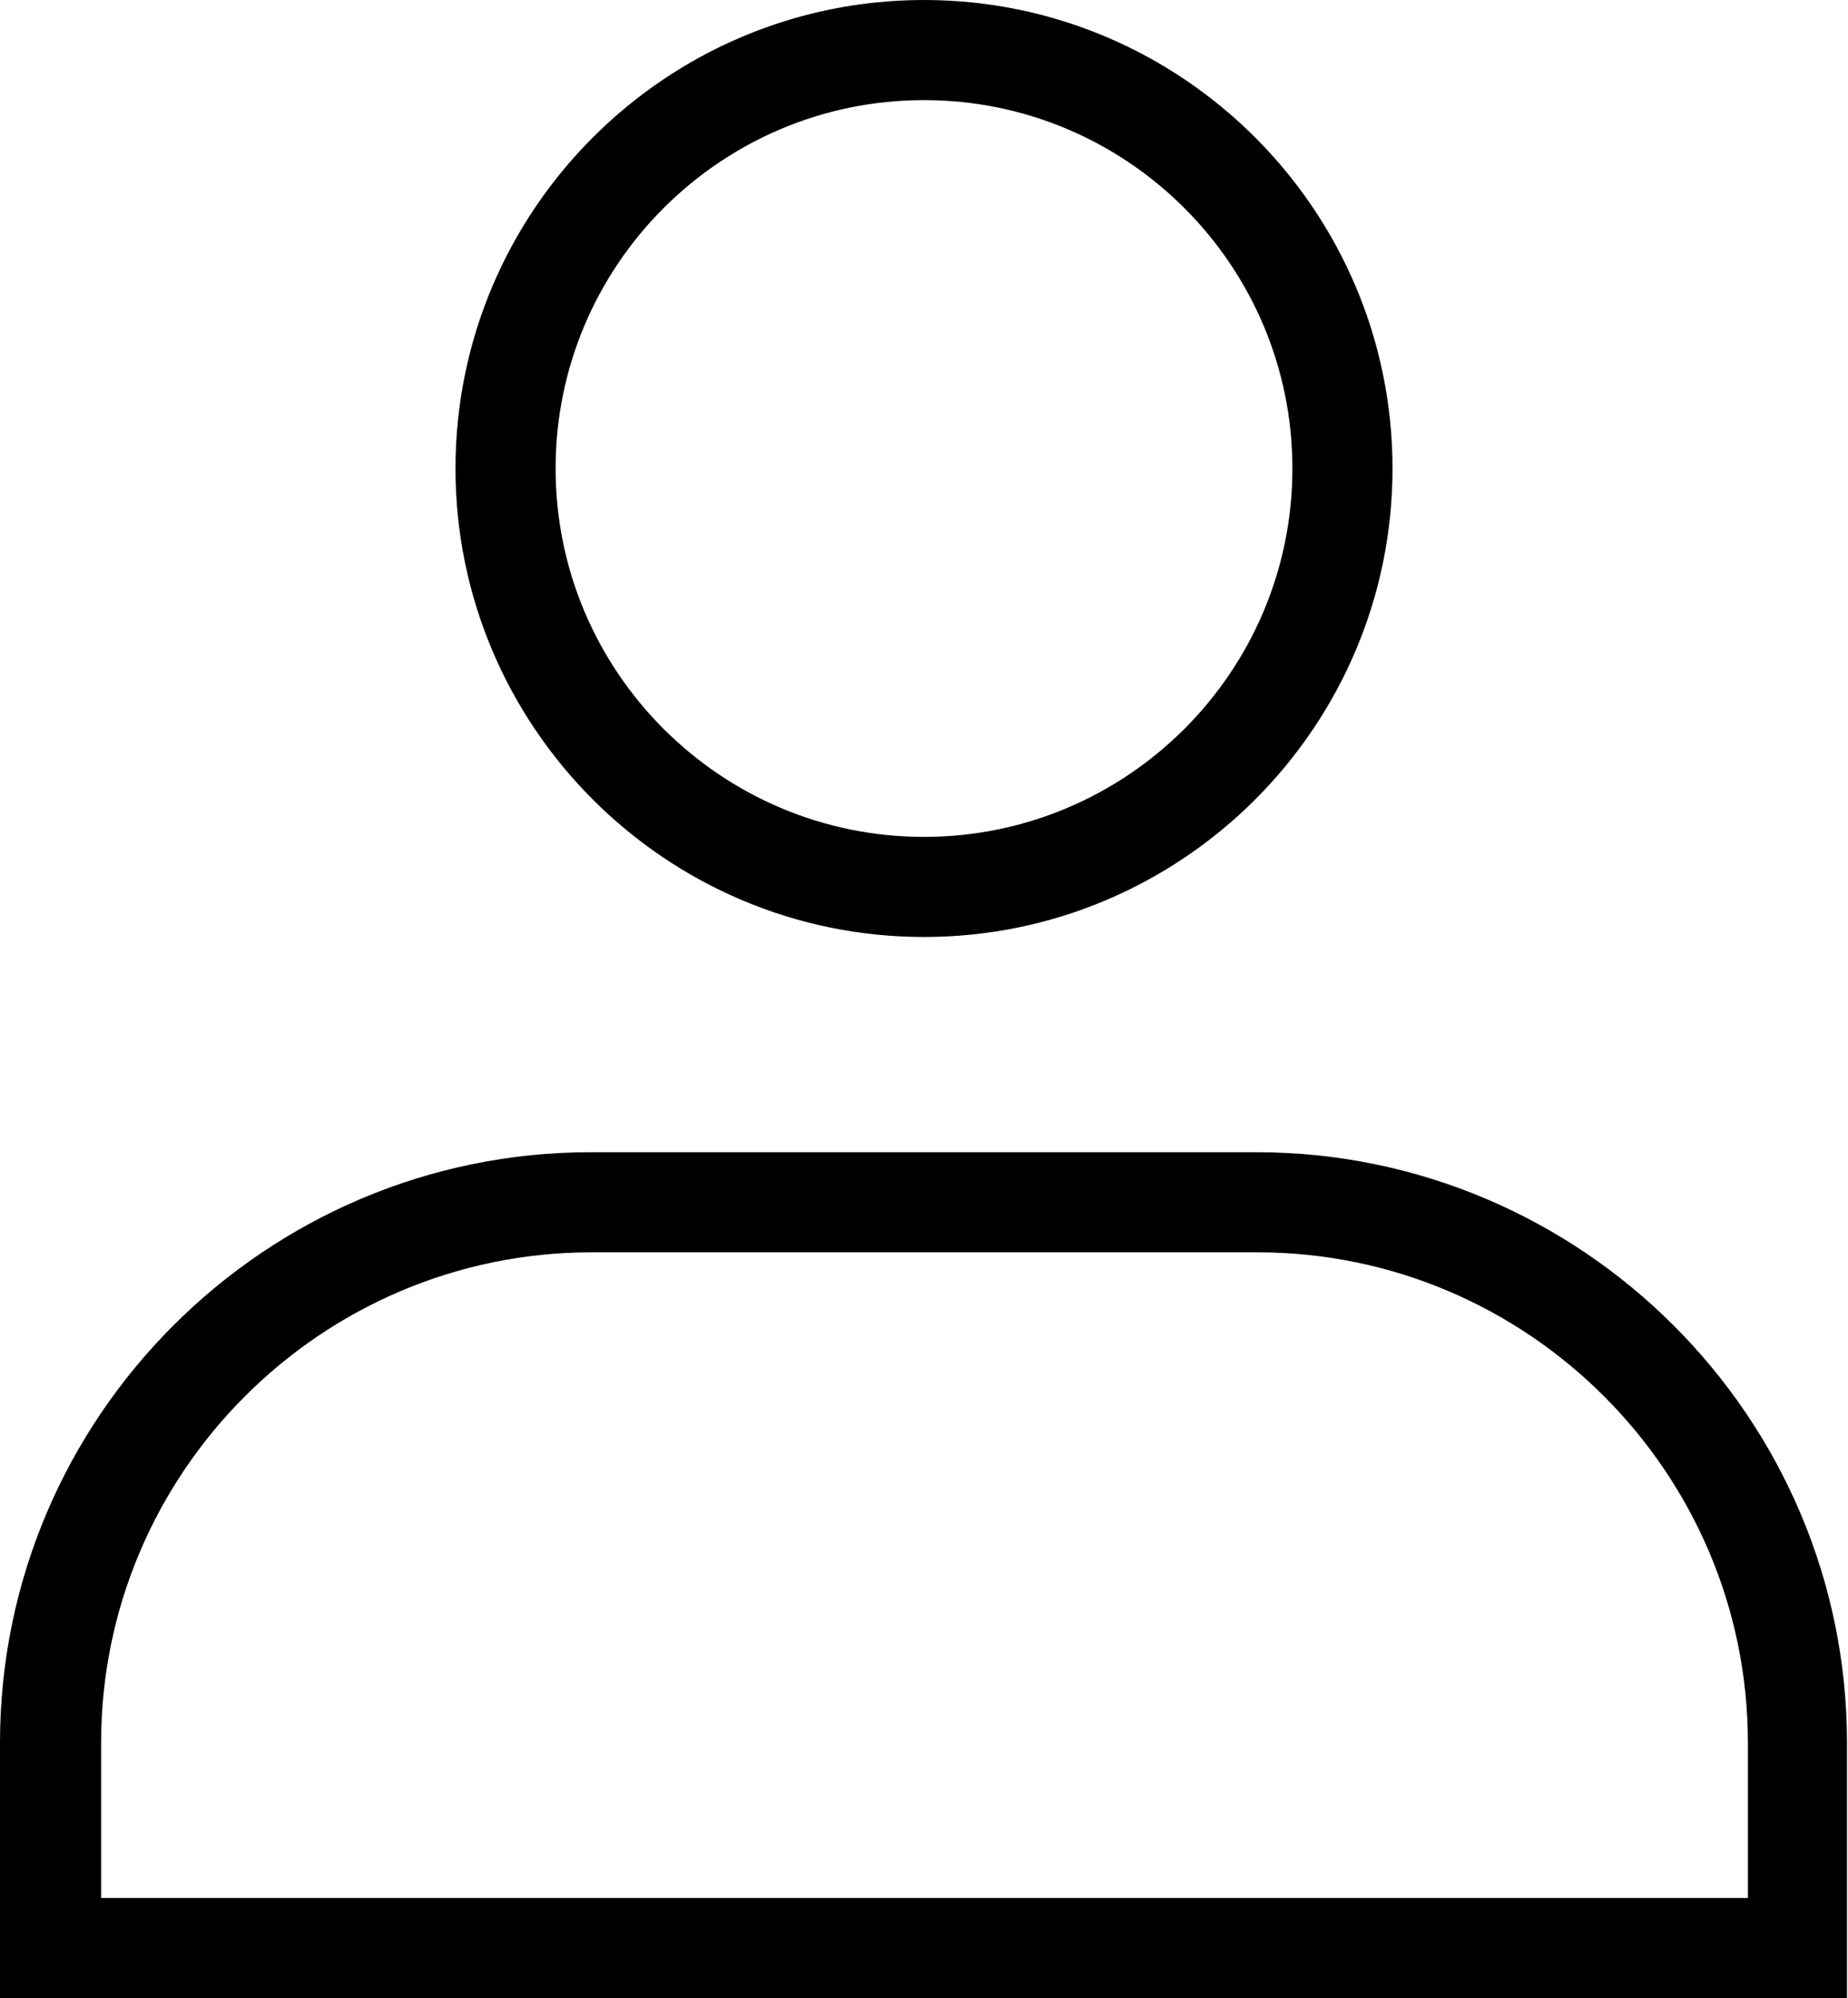
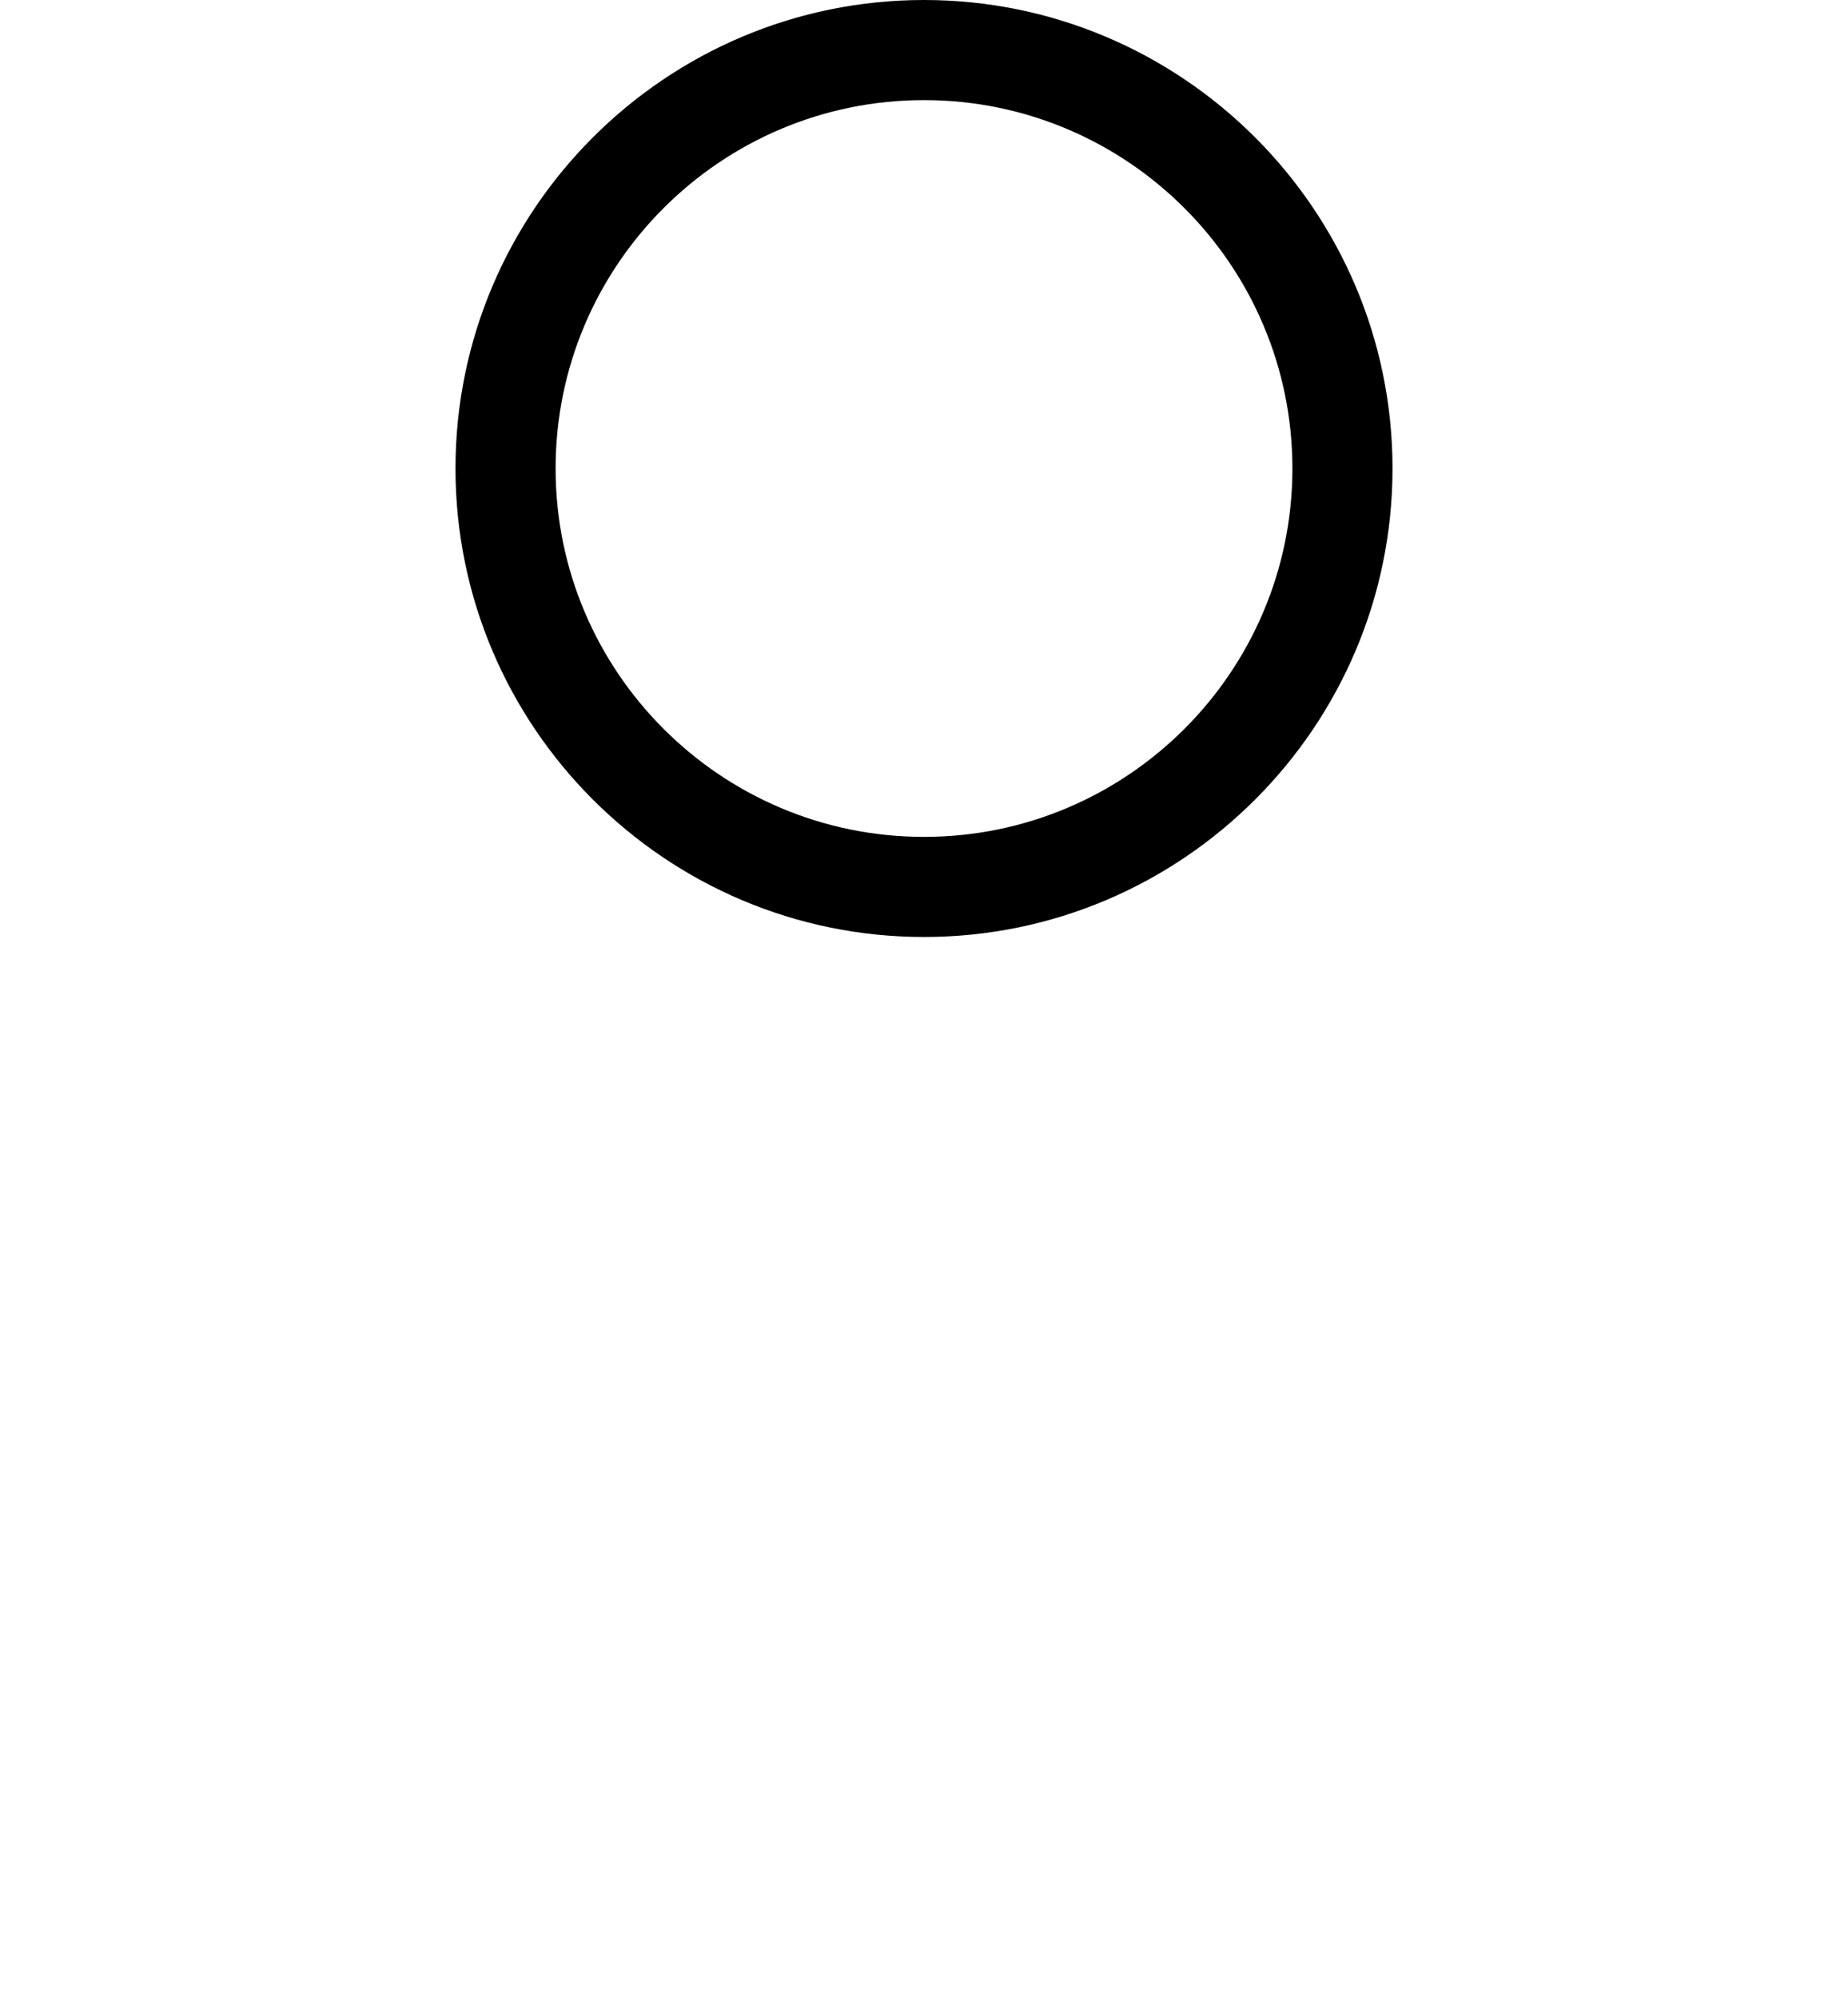
<svg xmlns="http://www.w3.org/2000/svg" id="Layer_1" data-name="Layer 1" viewBox="0 0 18.46 19.96">
  <path d="M9.23,9.36c-2.58,0-4.68-2.1-4.68-4.68S6.65,0,9.23,0s4.68,2.1,4.68,4.68-2.1,4.68-4.68,4.68ZM9.23,1c-2.03,0-3.68,1.65-3.68,3.68s1.65,3.68,3.68,3.68,3.68-1.65,3.68-3.68-1.65-3.68-3.68-3.68Z" />
-   <path d="M18.46,19.96H0v-2.55c0-3.25,2.65-5.9,5.9-5.9h6.65c3.25,0,5.9,2.65,5.9,5.9v2.55h.01ZM1,18.96h16.46v-1.55c0-2.7-2.2-4.9-4.9-4.9h-6.65c-2.7,0-4.9,2.2-4.9,4.9v1.55h0Z" />
</svg>